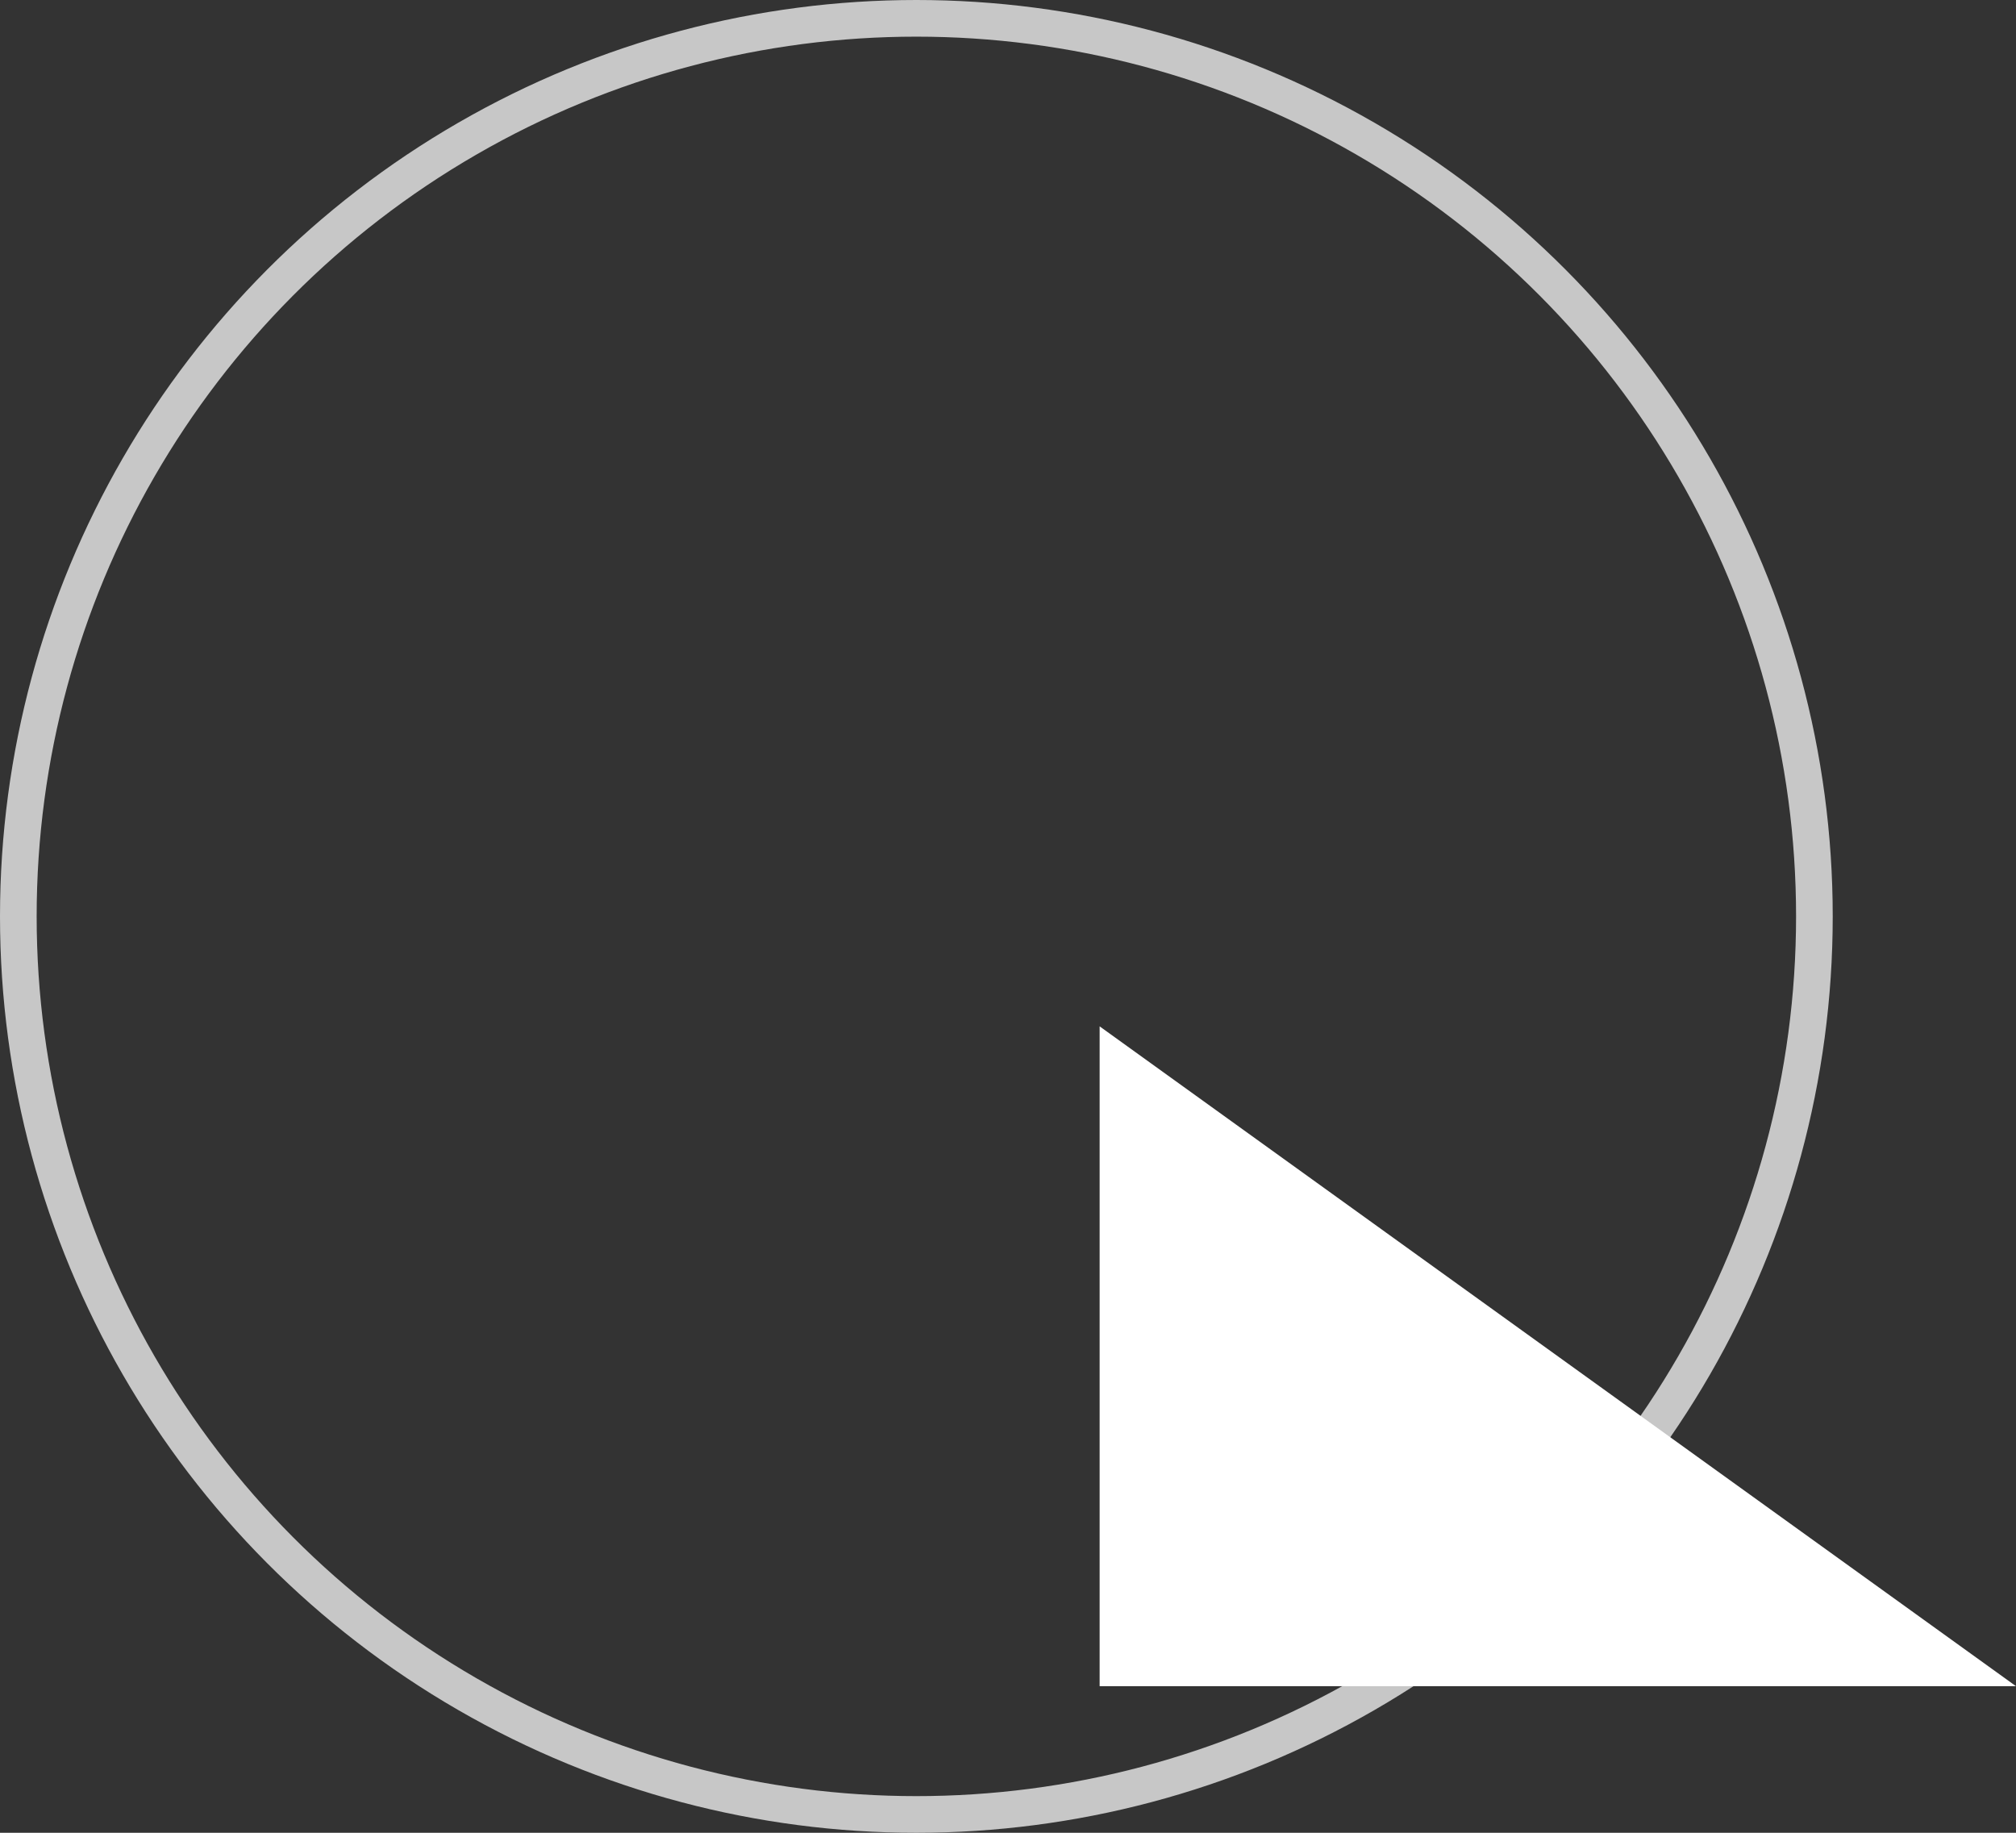
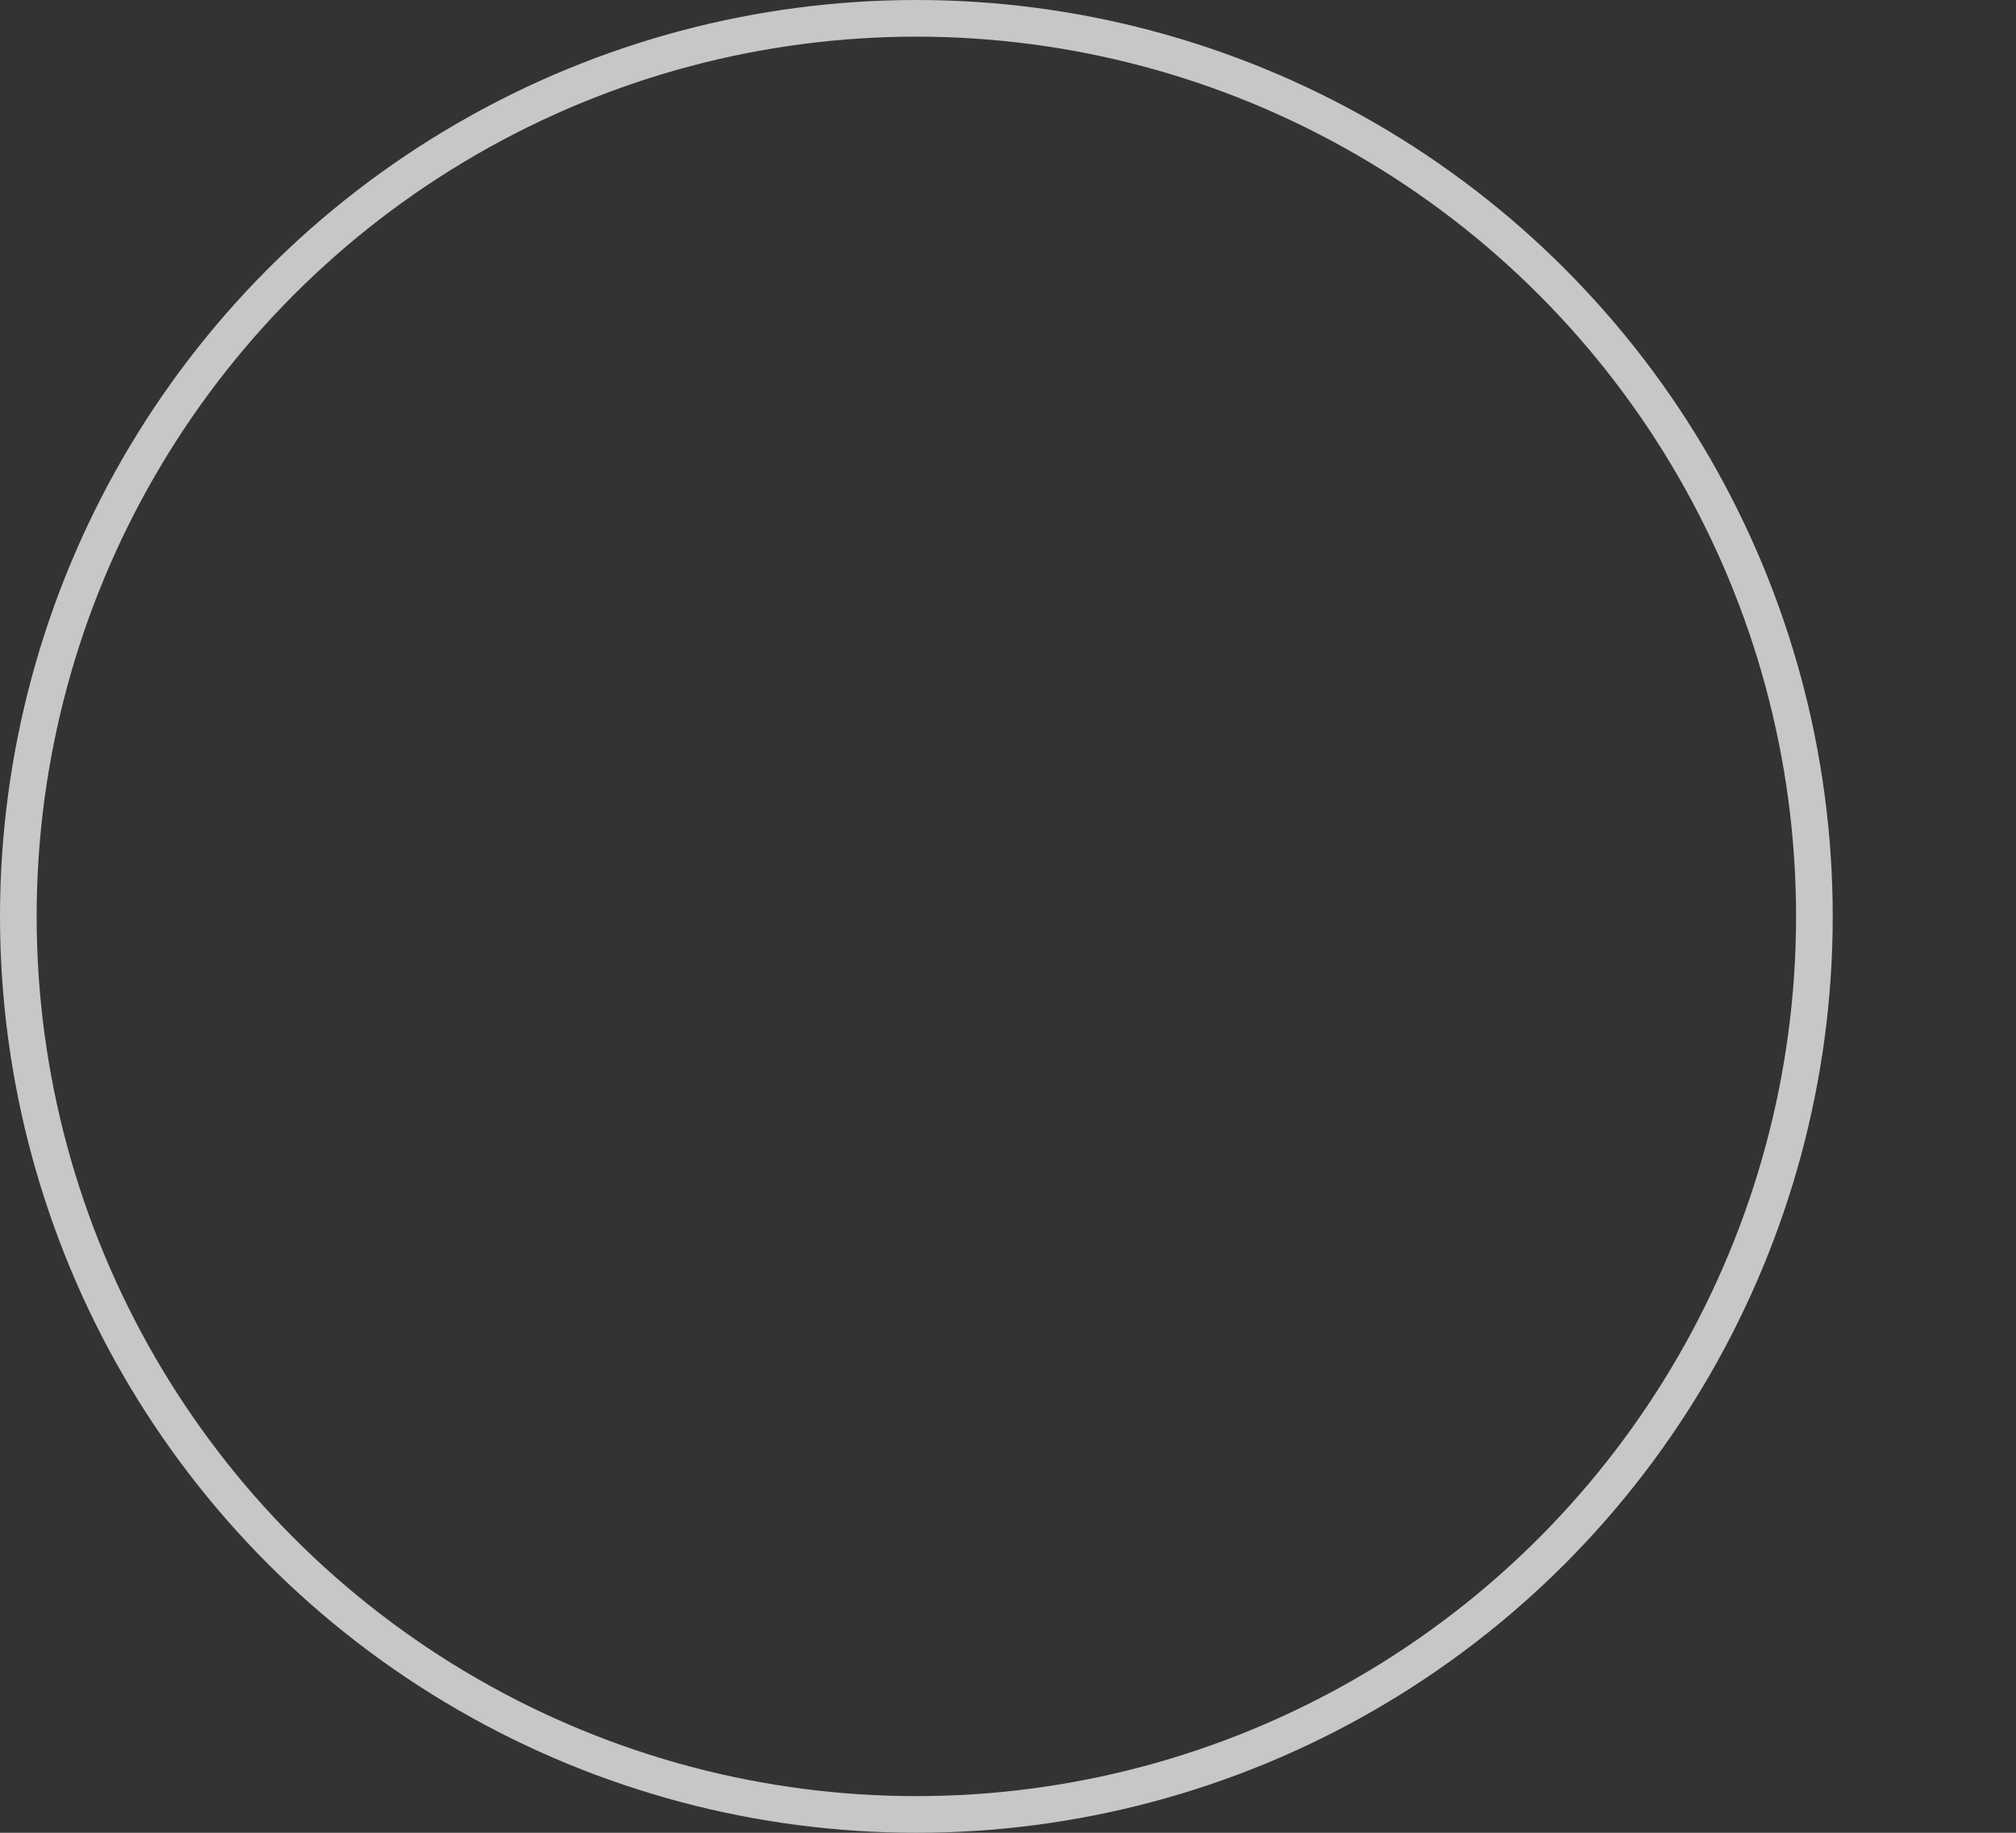
<svg xmlns="http://www.w3.org/2000/svg" width="55" height="50" viewBox="0 0 55 50" fill="none">
  <rect x="0" y="0" width="55" height="50" fill="#333333" stroke="none" />
  <circle cx="25" cy="25" r="24.5" stroke="#C7C7C7" />
-   <path d="M30 28L55 46.001H30V28Z" fill="white" />
</svg>